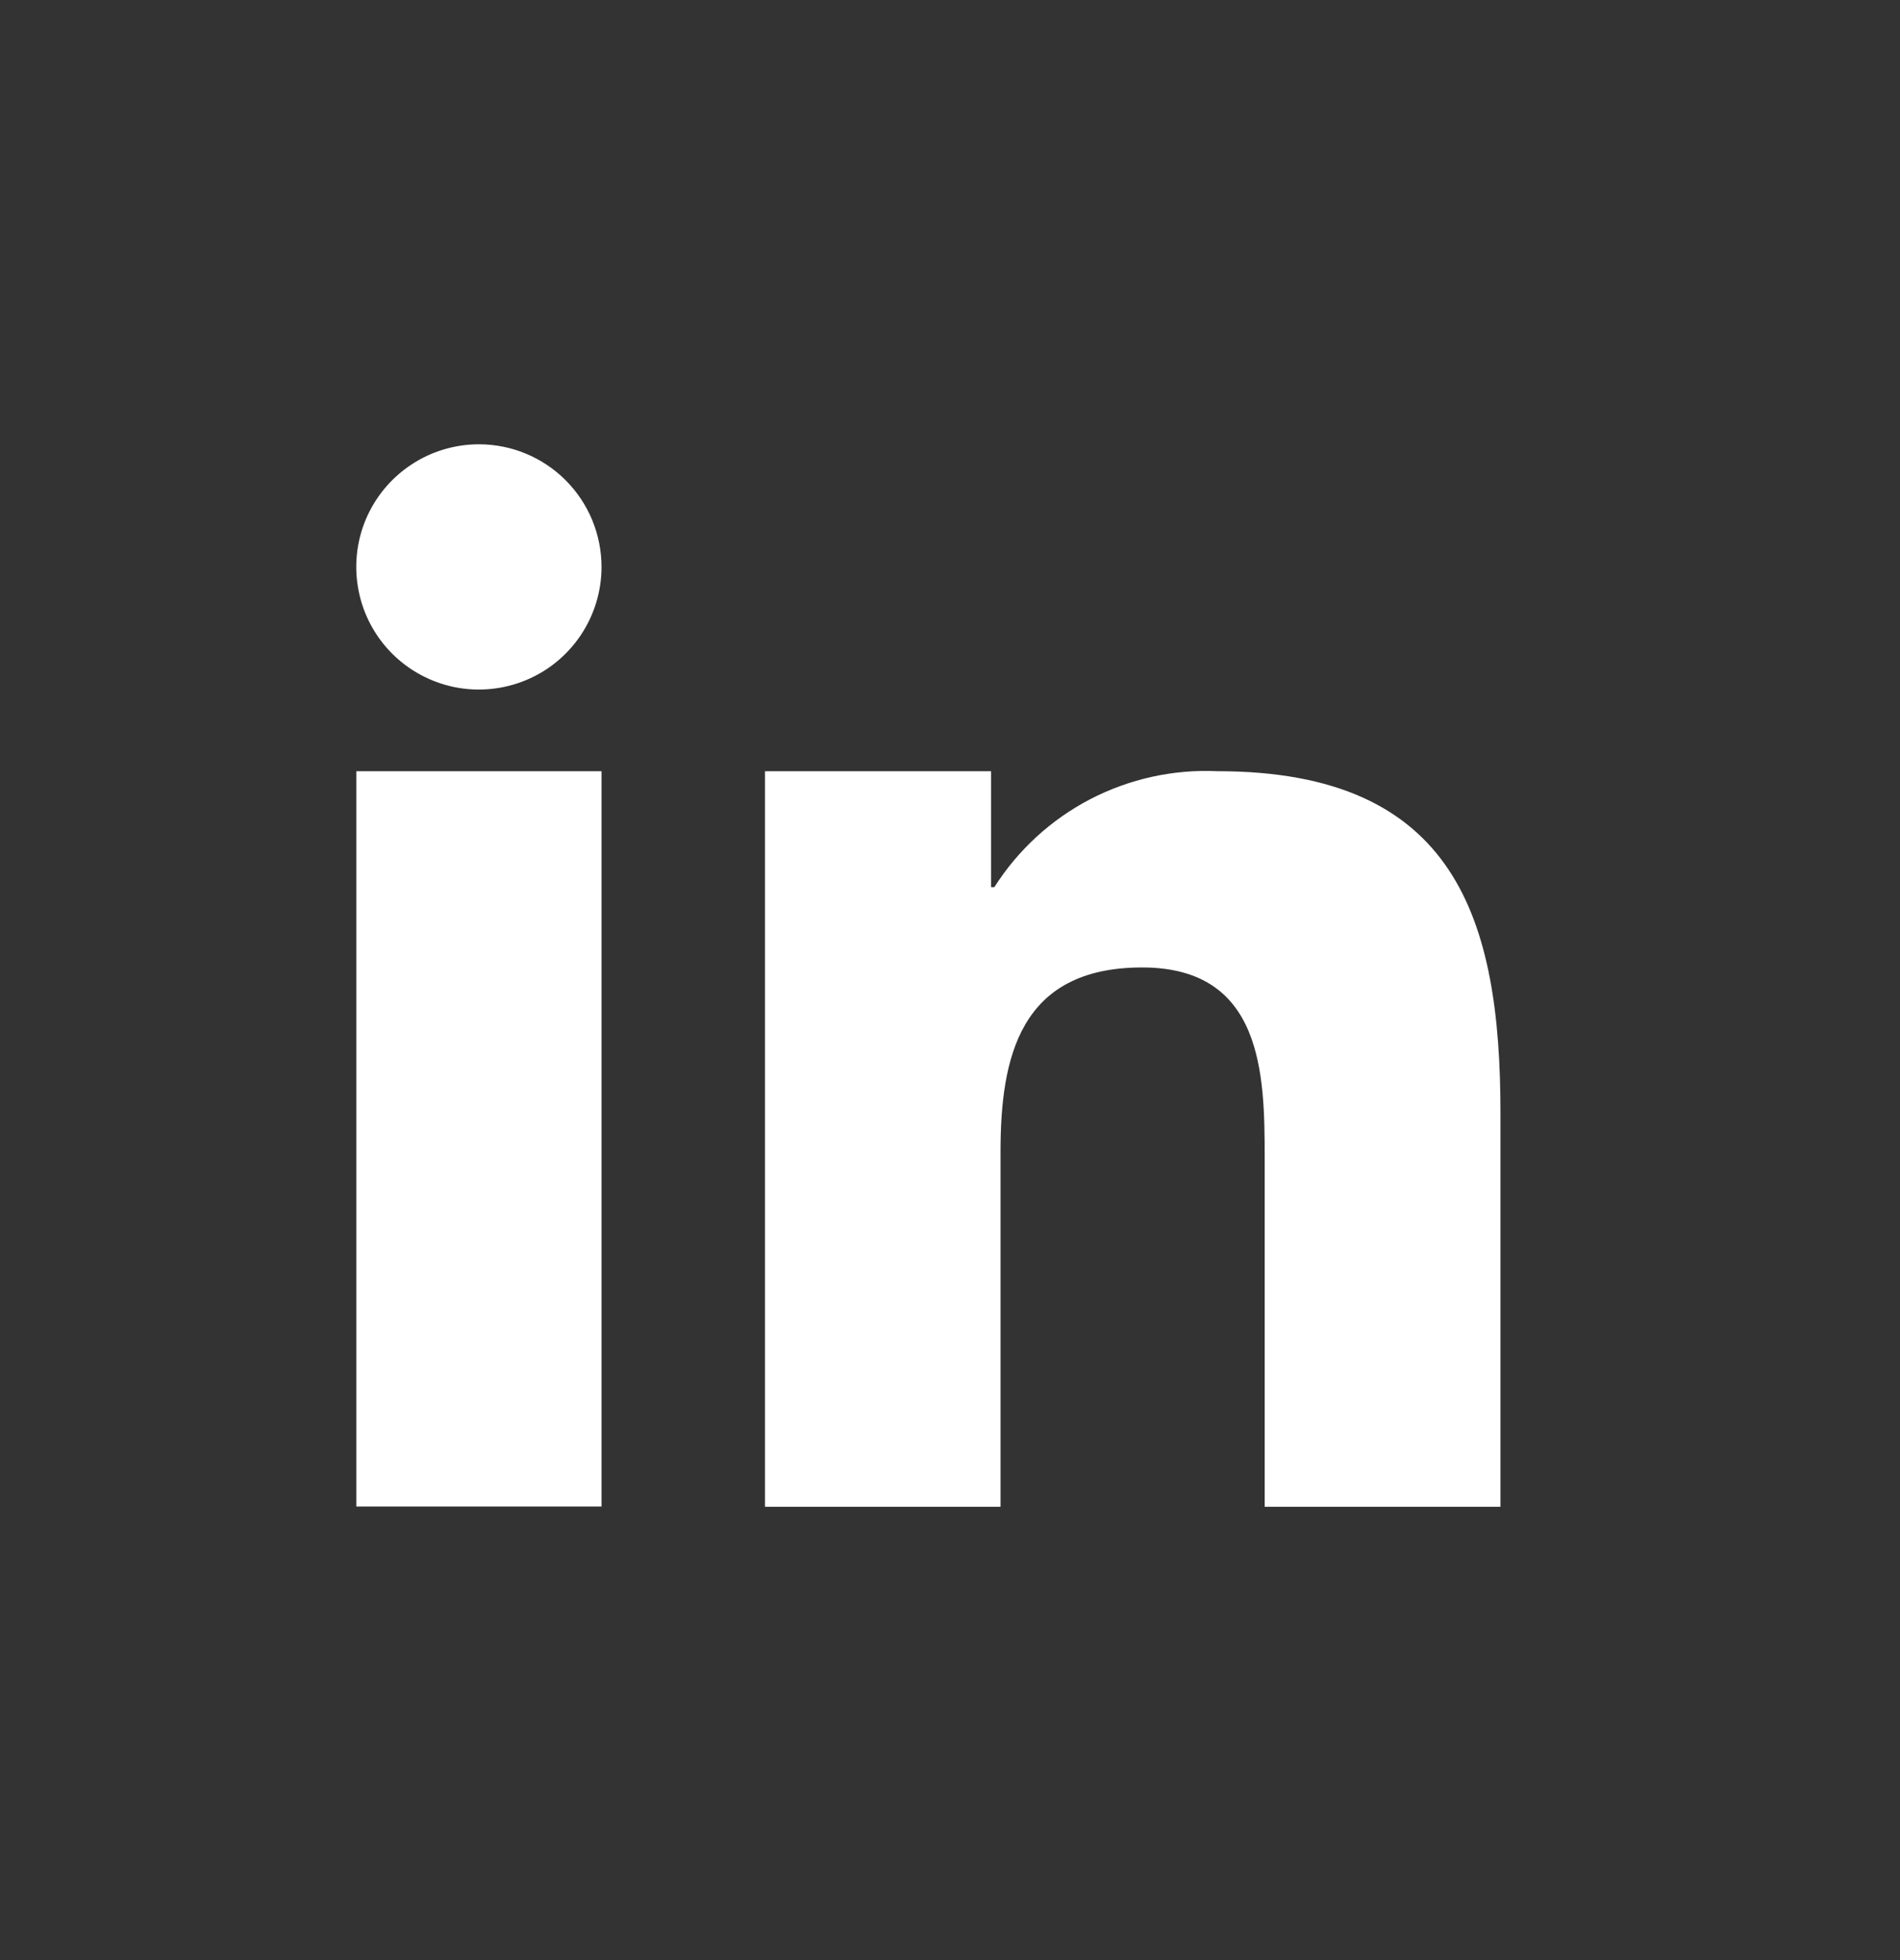
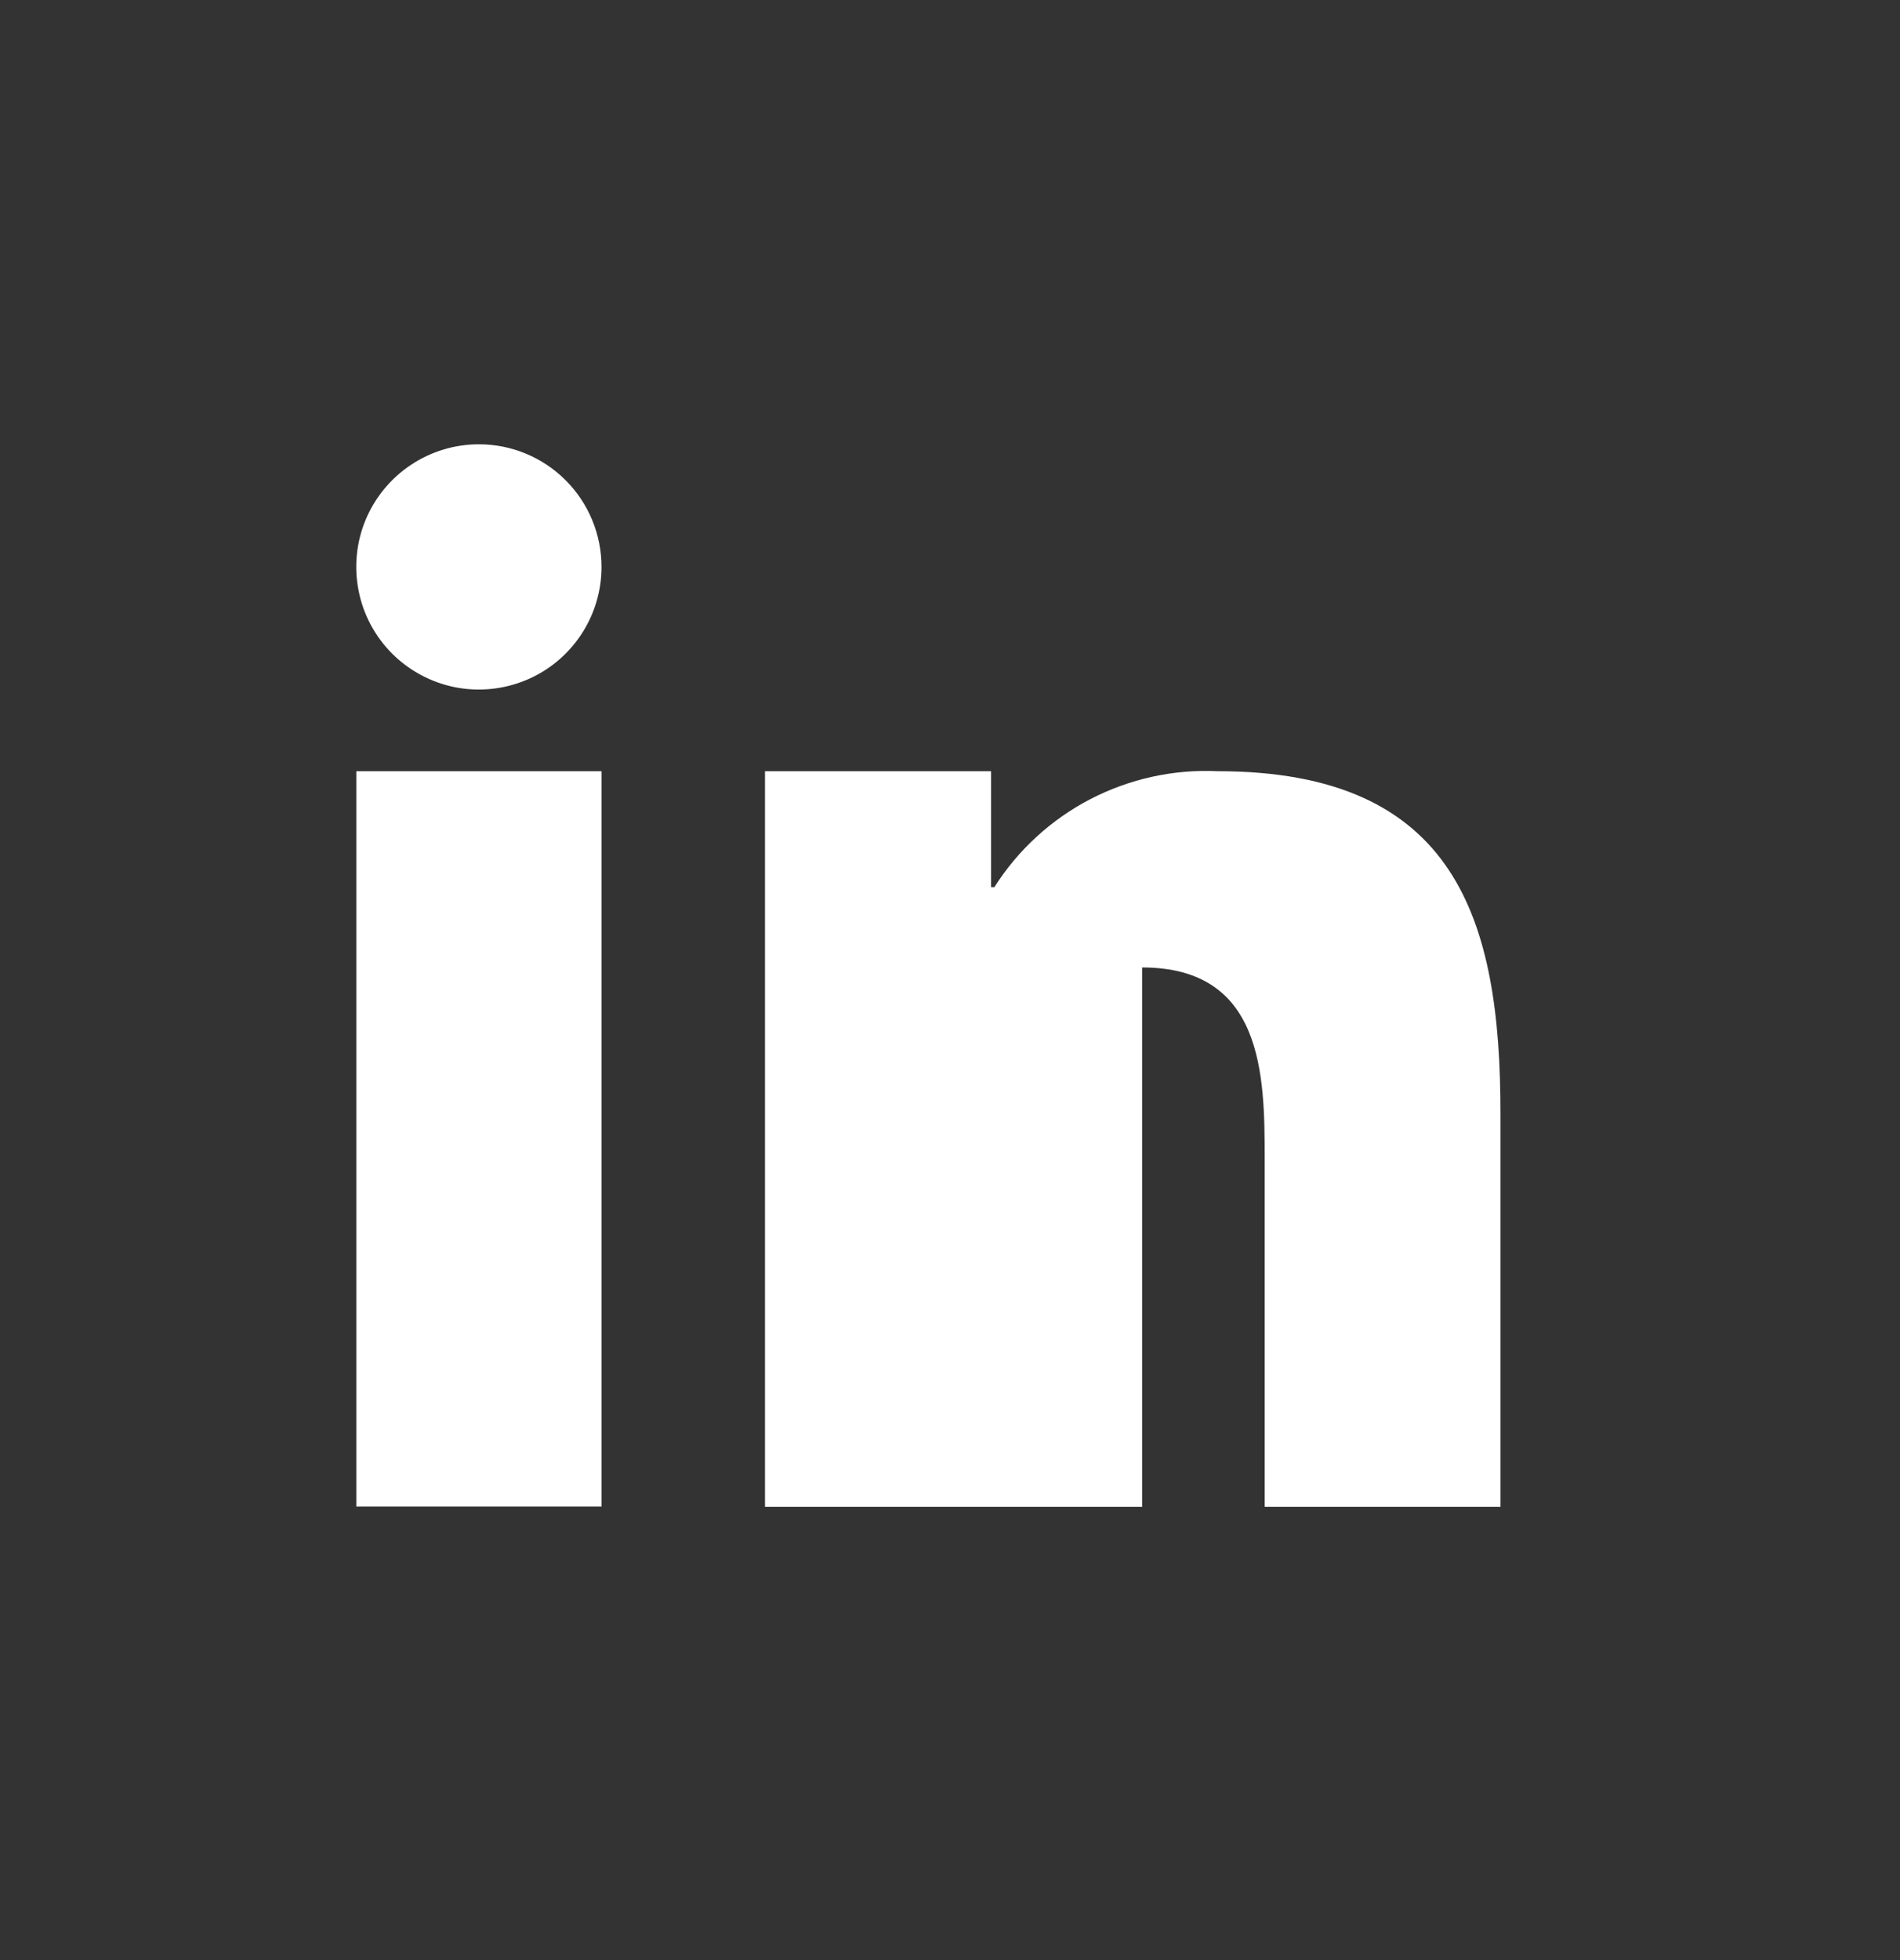
<svg xmlns="http://www.w3.org/2000/svg" width="32" height="33" viewBox="0 0 32 33" fill="none">
  <rect x="0" y="0" width="32" height="33" fill="#333333" stroke="none" />
-   <path fill-rule="evenodd" clip-rule="evenodd" d="M12.884 12.984H16.692V14.936H16.747C17.146 14.308 17.704 13.797 18.364 13.454C19.025 13.112 19.764 12.949 20.507 12.984C24.528 12.984 25.271 15.485 25.271 18.74V25.368H21.3V19.491C21.3 18.094 21.271 16.288 19.236 16.288C17.169 16.288 16.851 17.812 16.851 19.39V25.368H12.884V12.988V12.984ZM10.131 9.544C10.131 9.952 10.01 10.351 9.783 10.691C9.556 11.031 9.234 11.296 8.856 11.452C8.479 11.608 8.063 11.649 7.663 11.57C7.262 11.49 6.894 11.293 6.605 11.005C6.316 10.716 6.119 10.348 6.04 9.947C5.96 9.547 6.001 9.131 6.157 8.754C6.314 8.377 6.579 8.054 6.919 7.828C7.258 7.601 7.658 7.48 8.066 7.48C8.614 7.48 9.139 7.698 9.526 8.085C9.913 8.472 10.13 8.996 10.131 9.544ZM6.001 12.984H10.131V25.364H6.001V12.984Z" fill="white" />
+   <path fill-rule="evenodd" clip-rule="evenodd" d="M12.884 12.984H16.692V14.936H16.747C17.146 14.308 17.704 13.797 18.364 13.454C19.025 13.112 19.764 12.949 20.507 12.984C24.528 12.984 25.271 15.485 25.271 18.74V25.368H21.3V19.491C21.3 18.094 21.271 16.288 19.236 16.288V25.368H12.884V12.988V12.984ZM10.131 9.544C10.131 9.952 10.01 10.351 9.783 10.691C9.556 11.031 9.234 11.296 8.856 11.452C8.479 11.608 8.063 11.649 7.663 11.57C7.262 11.49 6.894 11.293 6.605 11.005C6.316 10.716 6.119 10.348 6.04 9.947C5.96 9.547 6.001 9.131 6.157 8.754C6.314 8.377 6.579 8.054 6.919 7.828C7.258 7.601 7.658 7.48 8.066 7.48C8.614 7.48 9.139 7.698 9.526 8.085C9.913 8.472 10.13 8.996 10.131 9.544ZM6.001 12.984H10.131V25.364H6.001V12.984Z" fill="white" />
</svg>